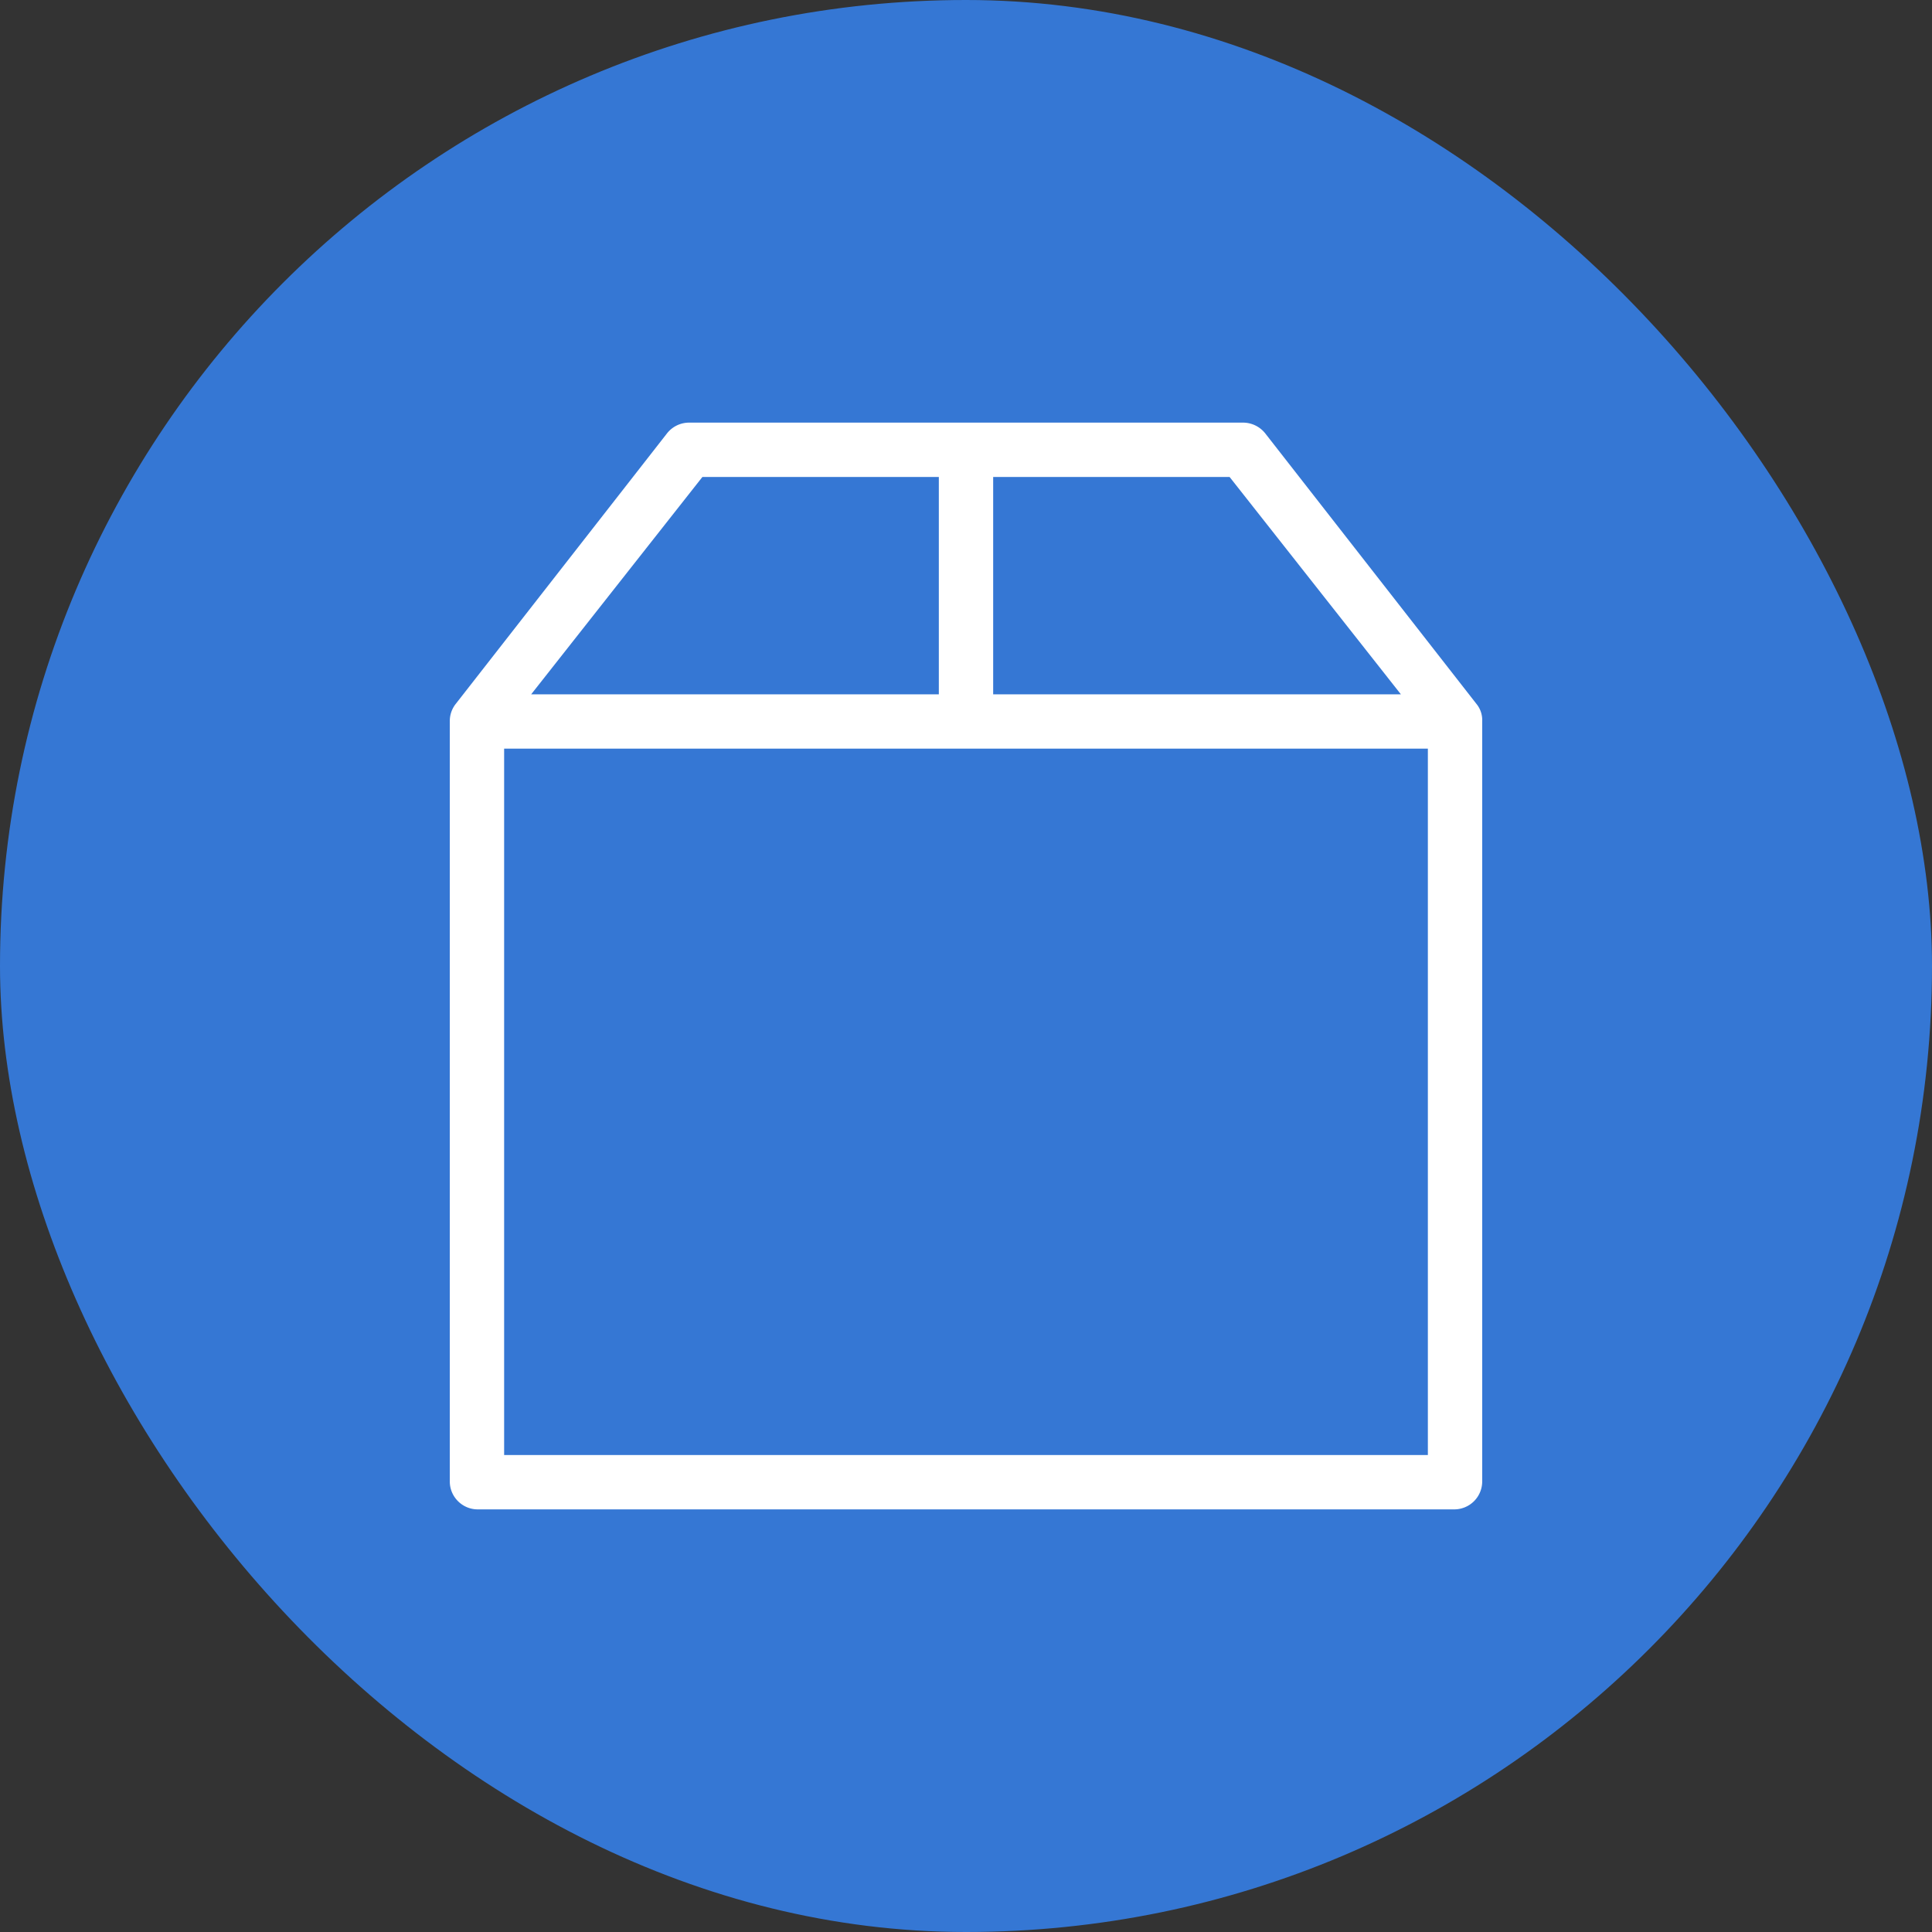
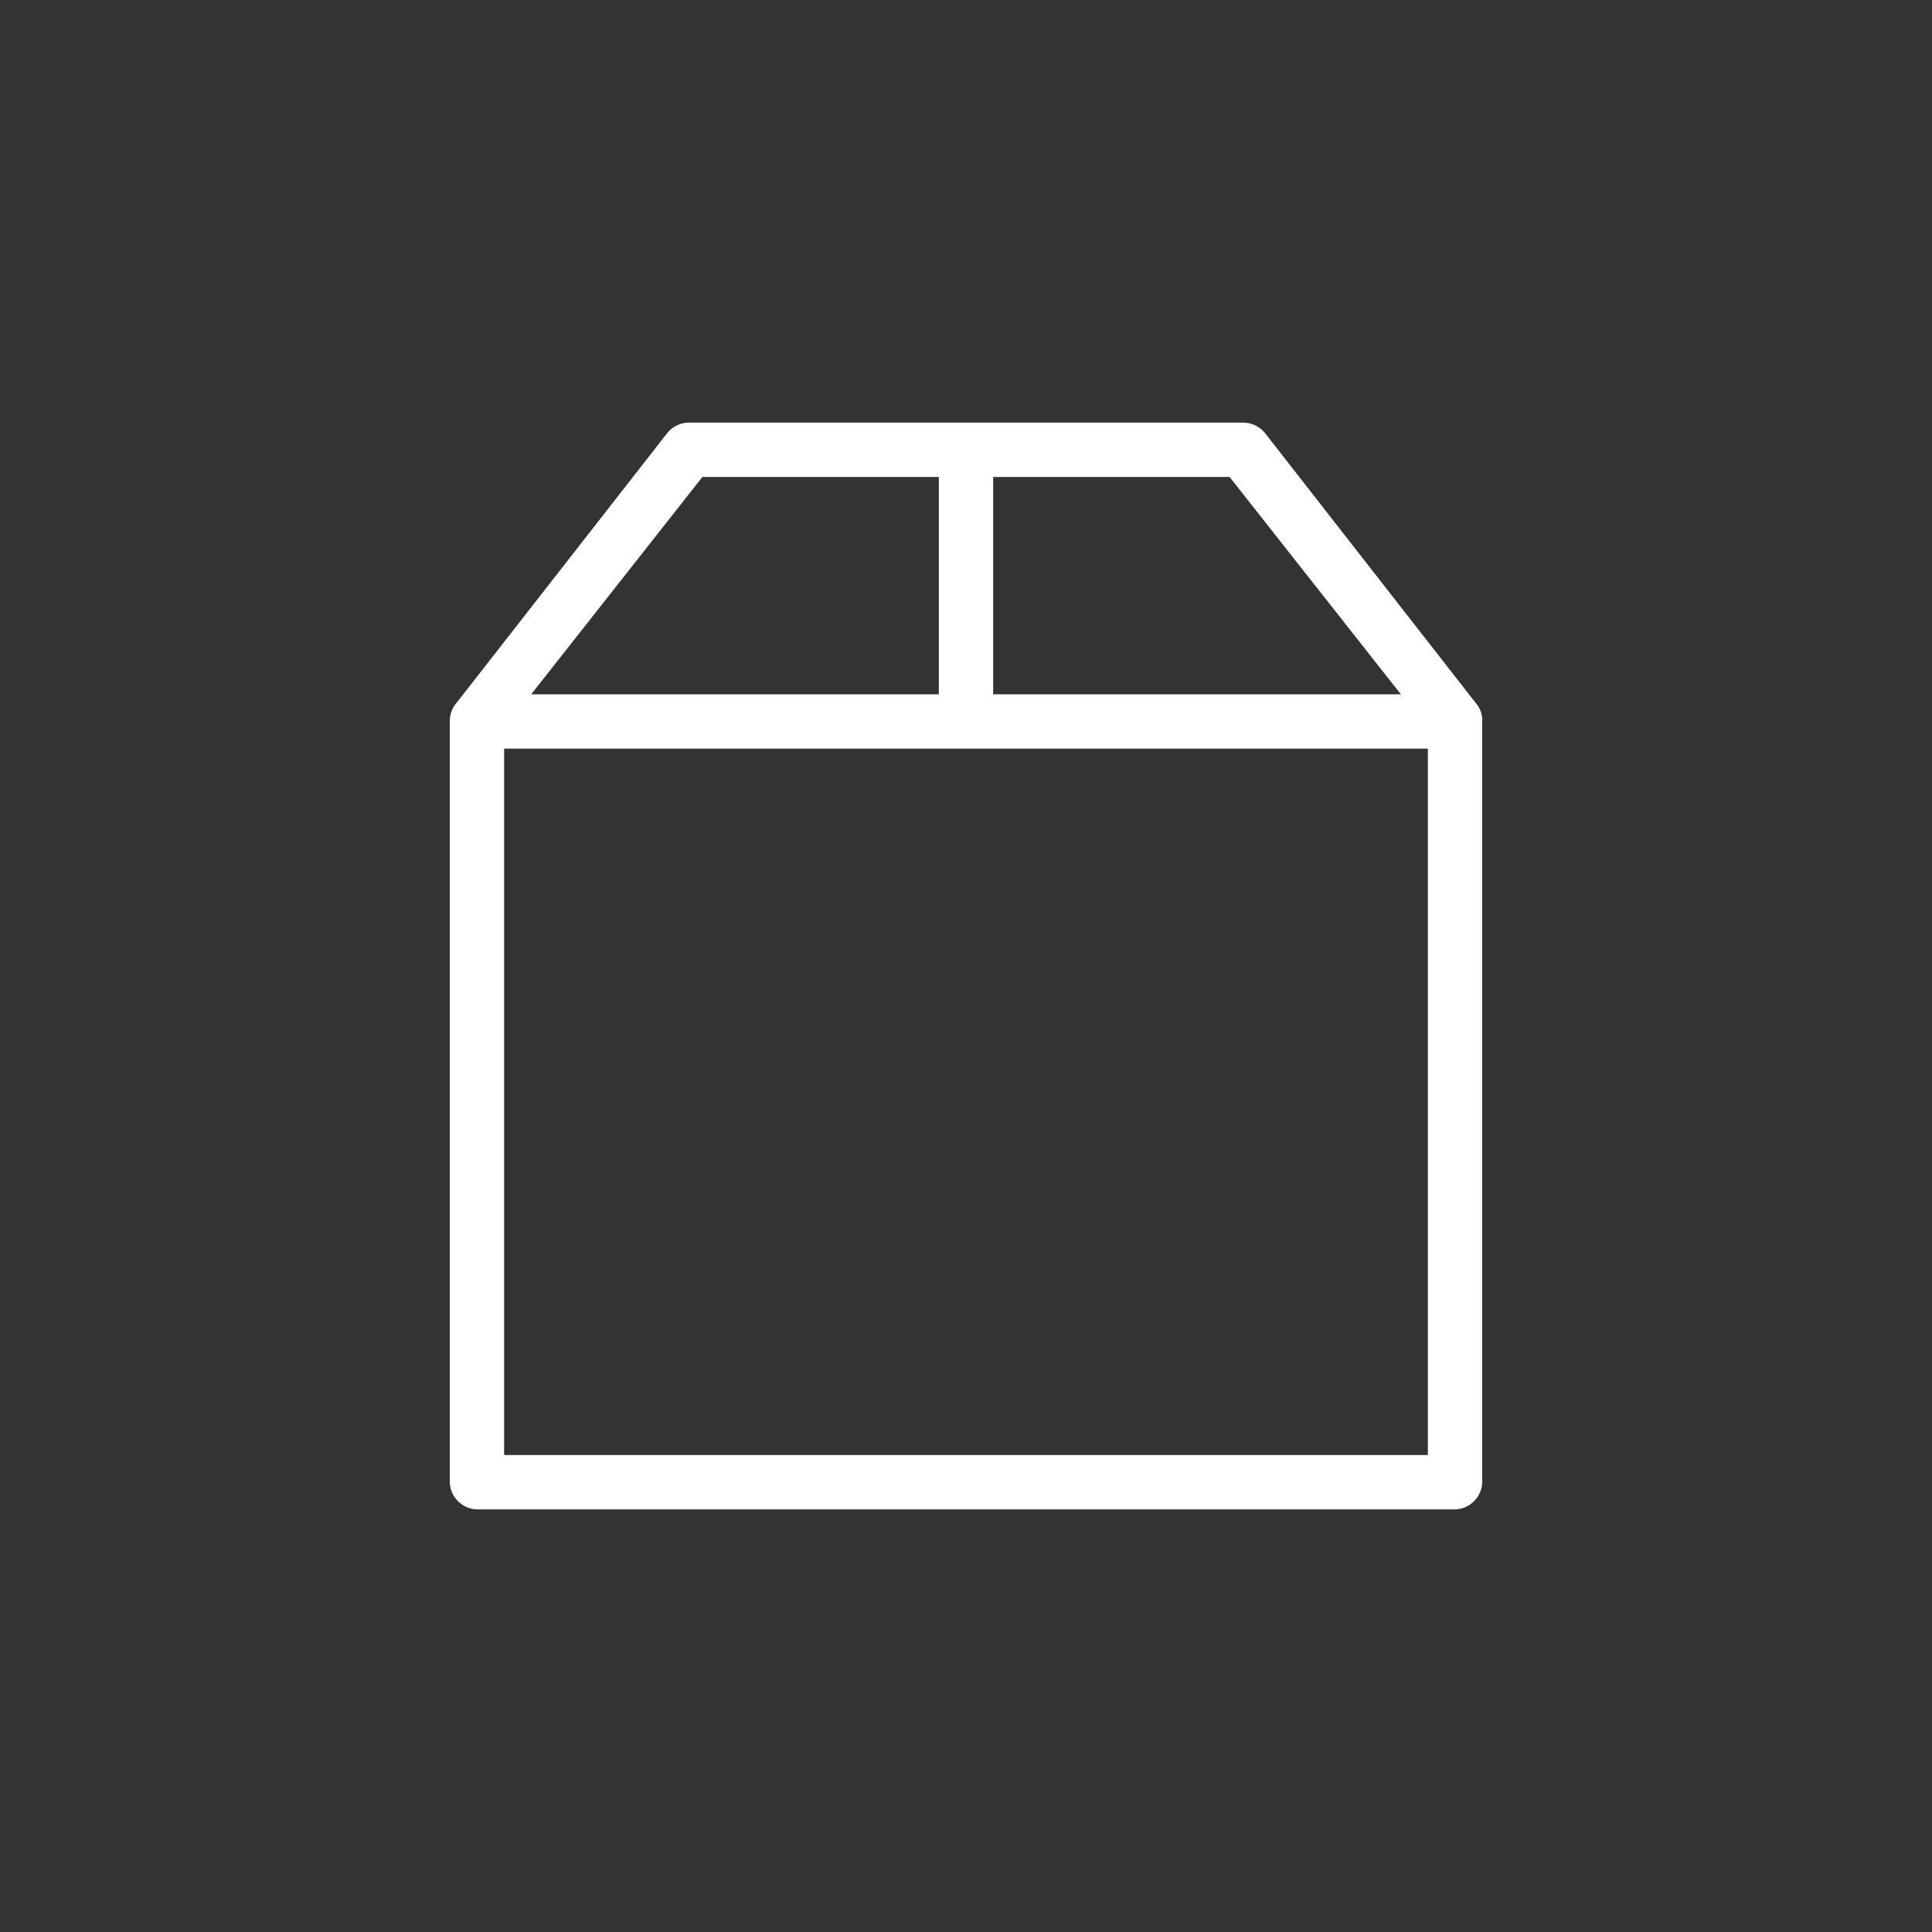
<svg xmlns="http://www.w3.org/2000/svg" width="32" height="32" viewBox="0 0 32 32">
  <rect x="0" y="0" width="32" height="32" fill="#333333" stroke="none" />
  <g fill="none" fill-rule="evenodd">
-     <rect width="32" height="32" fill="#3577D4" rx="16" />
    <path fill="#FFF" d="M8.35 24.1h15.3V12.4H8.35v11.7zm3.284-16.2h3.916v3.6H8.798l2.836-3.6zm11.569 3.6H16.45V7.9h3.916l2.837 3.6zm1.251.158l-3.497-4.479A.47.47 0 0 0 20.589 7h-9.175a.466.466 0 0 0-.367.179l-3.501 4.483a.458.458 0 0 0-.096.28v12.596c0 .254.208.462.462.462h16.176a.463.463 0 0 0 .462-.462V11.943a.423.423 0 0 0-.096-.285z" />
  </g>
</svg>